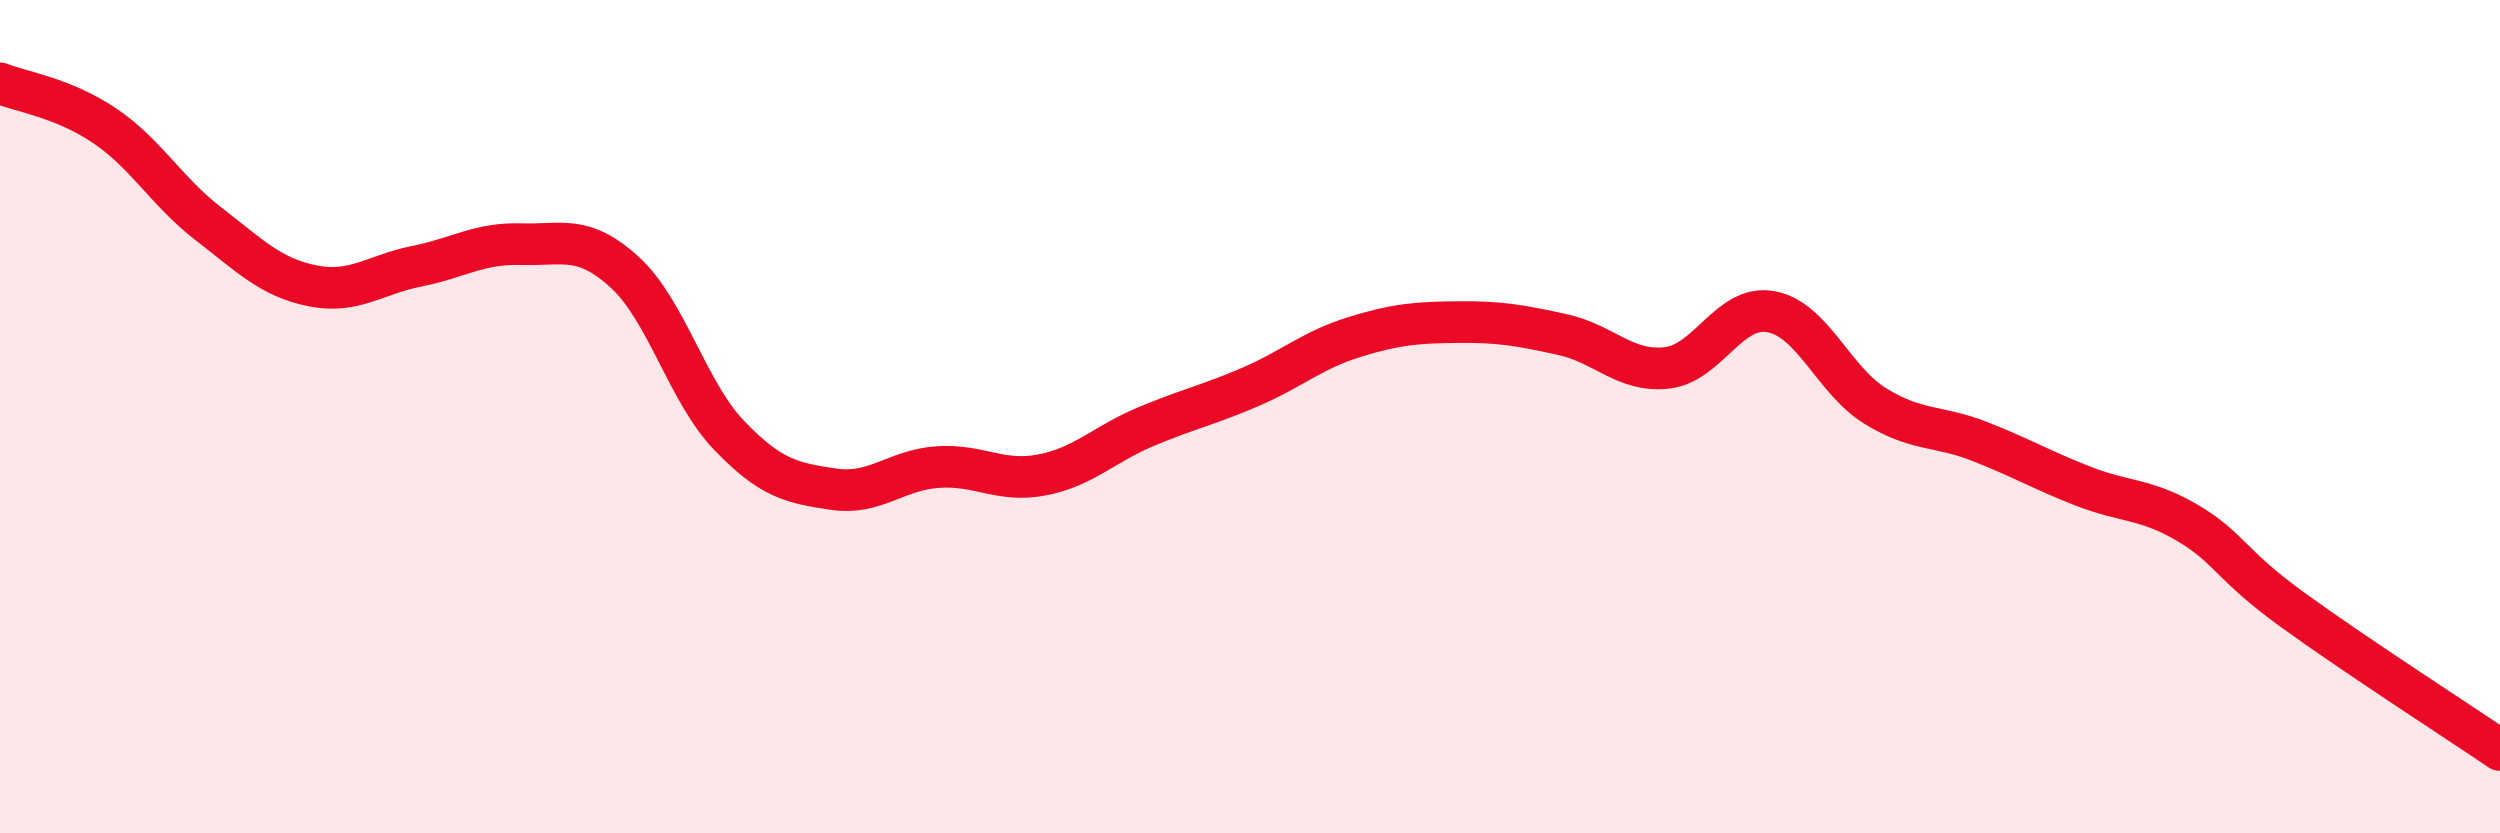
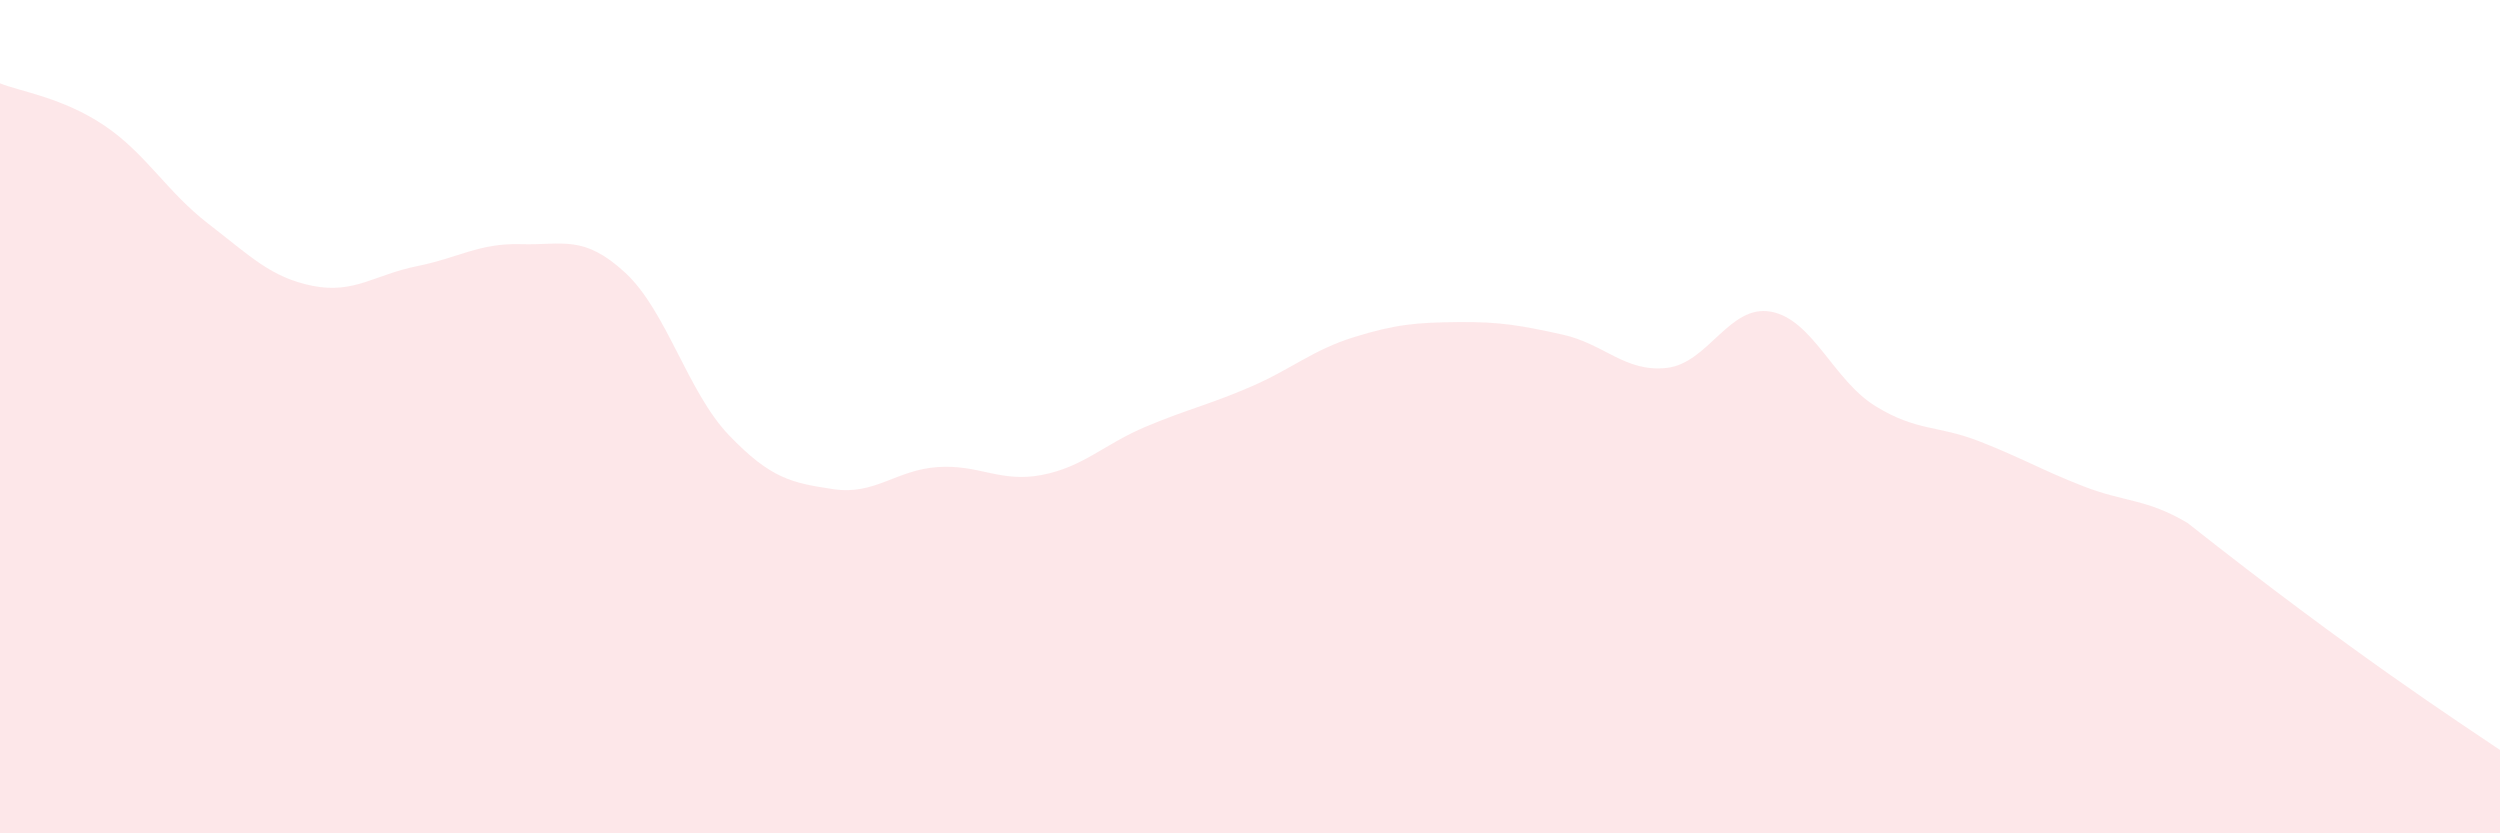
<svg xmlns="http://www.w3.org/2000/svg" width="60" height="20" viewBox="0 0 60 20">
-   <path d="M 0,2 C 0.5,2.2 1.5,2.34 2.5,3.01 C 3.5,3.68 4,4.6 5,5.37 C 6,6.14 6.5,6.66 7.5,6.86 C 8.5,7.06 9,6.59 10,6.39 C 11,6.19 11.5,5.83 12.5,5.86 C 13.5,5.89 14,5.62 15,6.54 C 16,7.46 16.5,9.41 17.5,10.45 C 18.5,11.49 19,11.59 20,11.74 C 21,11.89 21.5,11.28 22.5,11.21 C 23.5,11.14 24,11.59 25,11.4 C 26,11.21 26.5,10.66 27.5,10.24 C 28.5,9.82 29,9.72 30,9.29 C 31,8.86 31.5,8.4 32.5,8.09 C 33.5,7.78 34,7.74 35,7.73 C 36,7.72 36.5,7.81 37.5,8.03 C 38.5,8.25 39,8.94 40,8.83 C 41,8.72 41.5,7.3 42.5,7.48 C 43.5,7.66 44,9.12 45,9.74 C 46,10.36 46.5,10.2 47.5,10.59 C 48.5,10.98 49,11.28 50,11.67 C 51,12.06 51.5,11.96 52.5,12.55 C 53.5,13.14 53.5,13.53 55,14.62 C 56.5,15.71 59,17.32 60,18L60 20L0 20Z" fill="#EB0A25" opacity="0.1" stroke-linecap="round" stroke-linejoin="round" />
-   <path d="M 0,2 C 0.5,2.2 1.5,2.34 2.5,3.01 C 3.5,3.68 4,4.6 5,5.37 C 6,6.14 6.5,6.66 7.5,6.86 C 8.5,7.06 9,6.59 10,6.39 C 11,6.19 11.5,5.83 12.5,5.86 C 13.5,5.89 14,5.62 15,6.54 C 16,7.46 16.5,9.41 17.5,10.45 C 18.5,11.49 19,11.59 20,11.74 C 21,11.89 21.5,11.28 22.5,11.21 C 23.5,11.14 24,11.59 25,11.4 C 26,11.21 26.5,10.66 27.5,10.24 C 28.5,9.82 29,9.72 30,9.29 C 31,8.86 31.5,8.4 32.5,8.09 C 33.5,7.78 34,7.74 35,7.73 C 36,7.72 36.5,7.81 37.5,8.03 C 38.5,8.25 39,8.94 40,8.83 C 41,8.72 41.5,7.3 42.5,7.48 C 43.5,7.66 44,9.12 45,9.74 C 46,10.36 46.5,10.2 47.5,10.59 C 48.5,10.98 49,11.28 50,11.67 C 51,12.06 51.5,11.96 52.5,12.55 C 53.5,13.14 53.5,13.53 55,14.62 C 56.5,15.71 59,17.32 60,18" stroke="#EB0A25" stroke-width="1" fill="none" stroke-linecap="round" stroke-linejoin="round" />
+   <path d="M 0,2 C 0.5,2.2 1.5,2.34 2.5,3.01 C 3.5,3.68 4,4.6 5,5.37 C 6,6.14 6.5,6.66 7.5,6.86 C 8.5,7.06 9,6.59 10,6.39 C 11,6.19 11.5,5.83 12.5,5.86 C 13.5,5.89 14,5.62 15,6.54 C 16,7.46 16.5,9.41 17.5,10.45 C 18.5,11.49 19,11.59 20,11.74 C 21,11.89 21.5,11.28 22.5,11.21 C 23.5,11.14 24,11.59 25,11.4 C 26,11.21 26.5,10.66 27.5,10.24 C 28.5,9.82 29,9.72 30,9.29 C 31,8.86 31.5,8.4 32.5,8.09 C 33.5,7.78 34,7.74 35,7.73 C 36,7.72 36.5,7.81 37.5,8.03 C 38.5,8.25 39,8.94 40,8.83 C 41,8.72 41.5,7.3 42.5,7.48 C 43.5,7.66 44,9.12 45,9.74 C 46,10.36 46.5,10.2 47.5,10.59 C 48.5,10.98 49,11.28 50,11.67 C 51,12.06 51.5,11.96 52.5,12.55 C 56.5,15.71 59,17.32 60,18L60 20L0 20Z" fill="#EB0A25" opacity="0.1" stroke-linecap="round" stroke-linejoin="round" />
</svg>